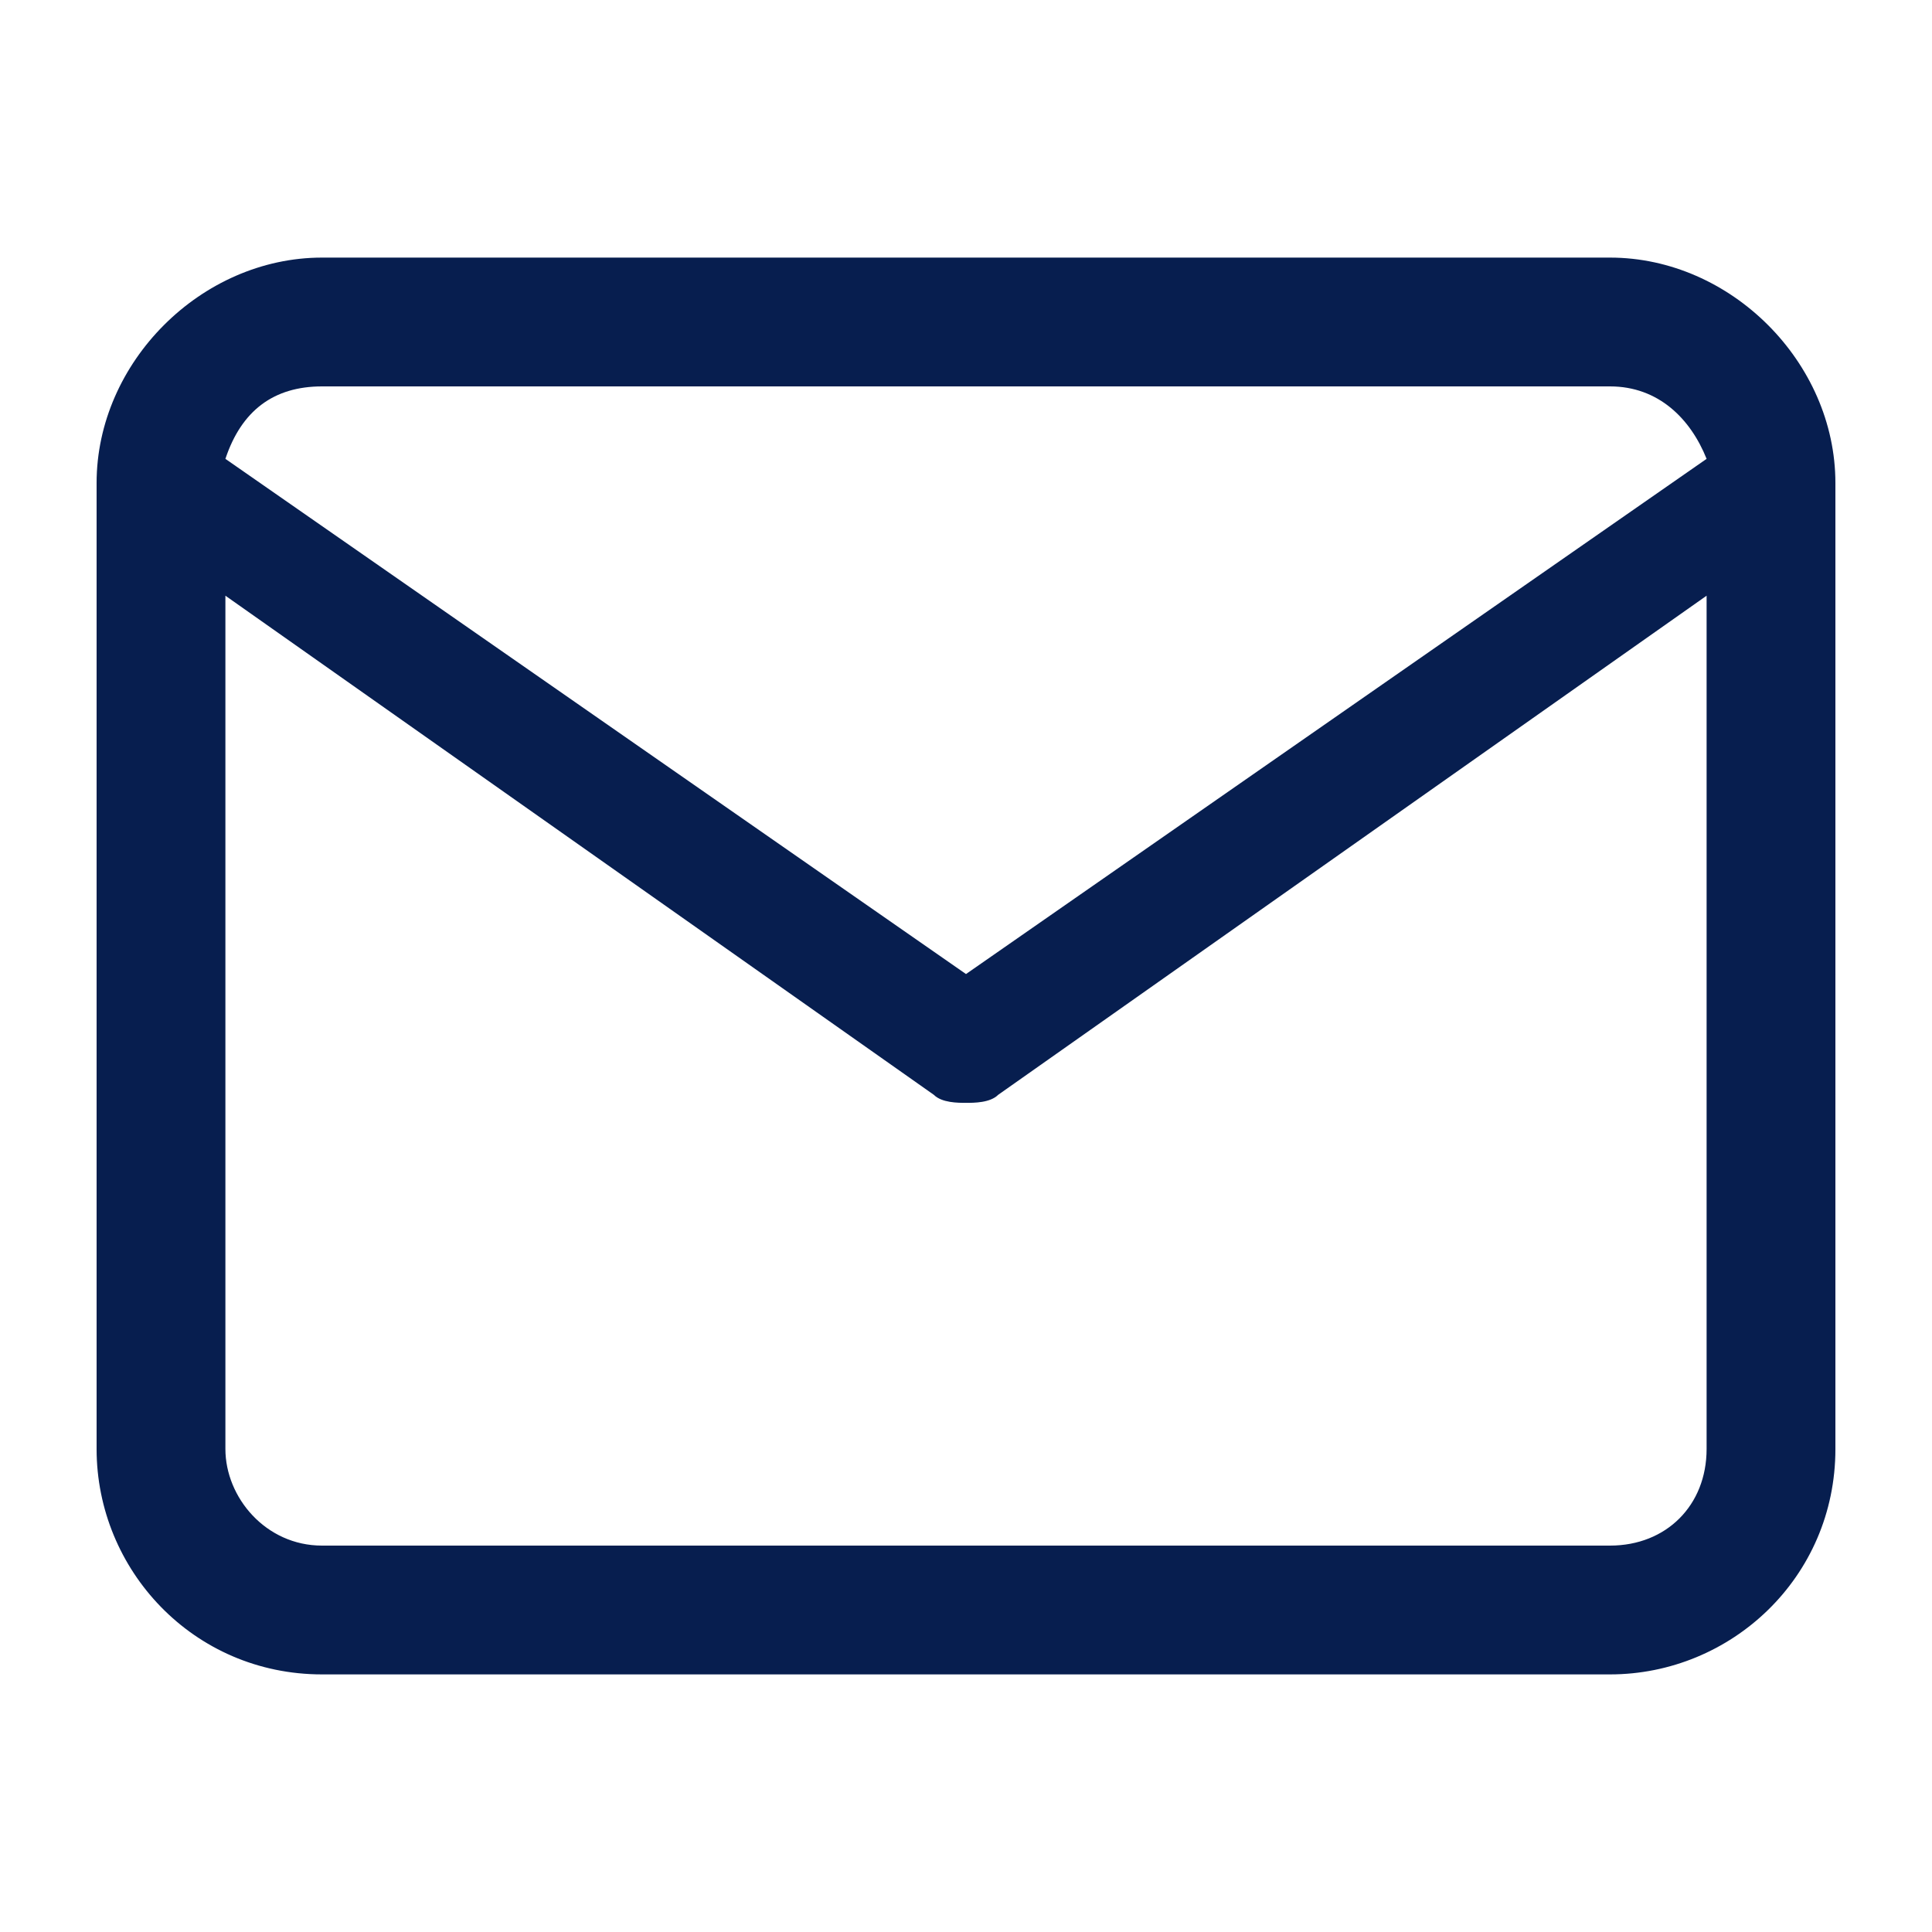
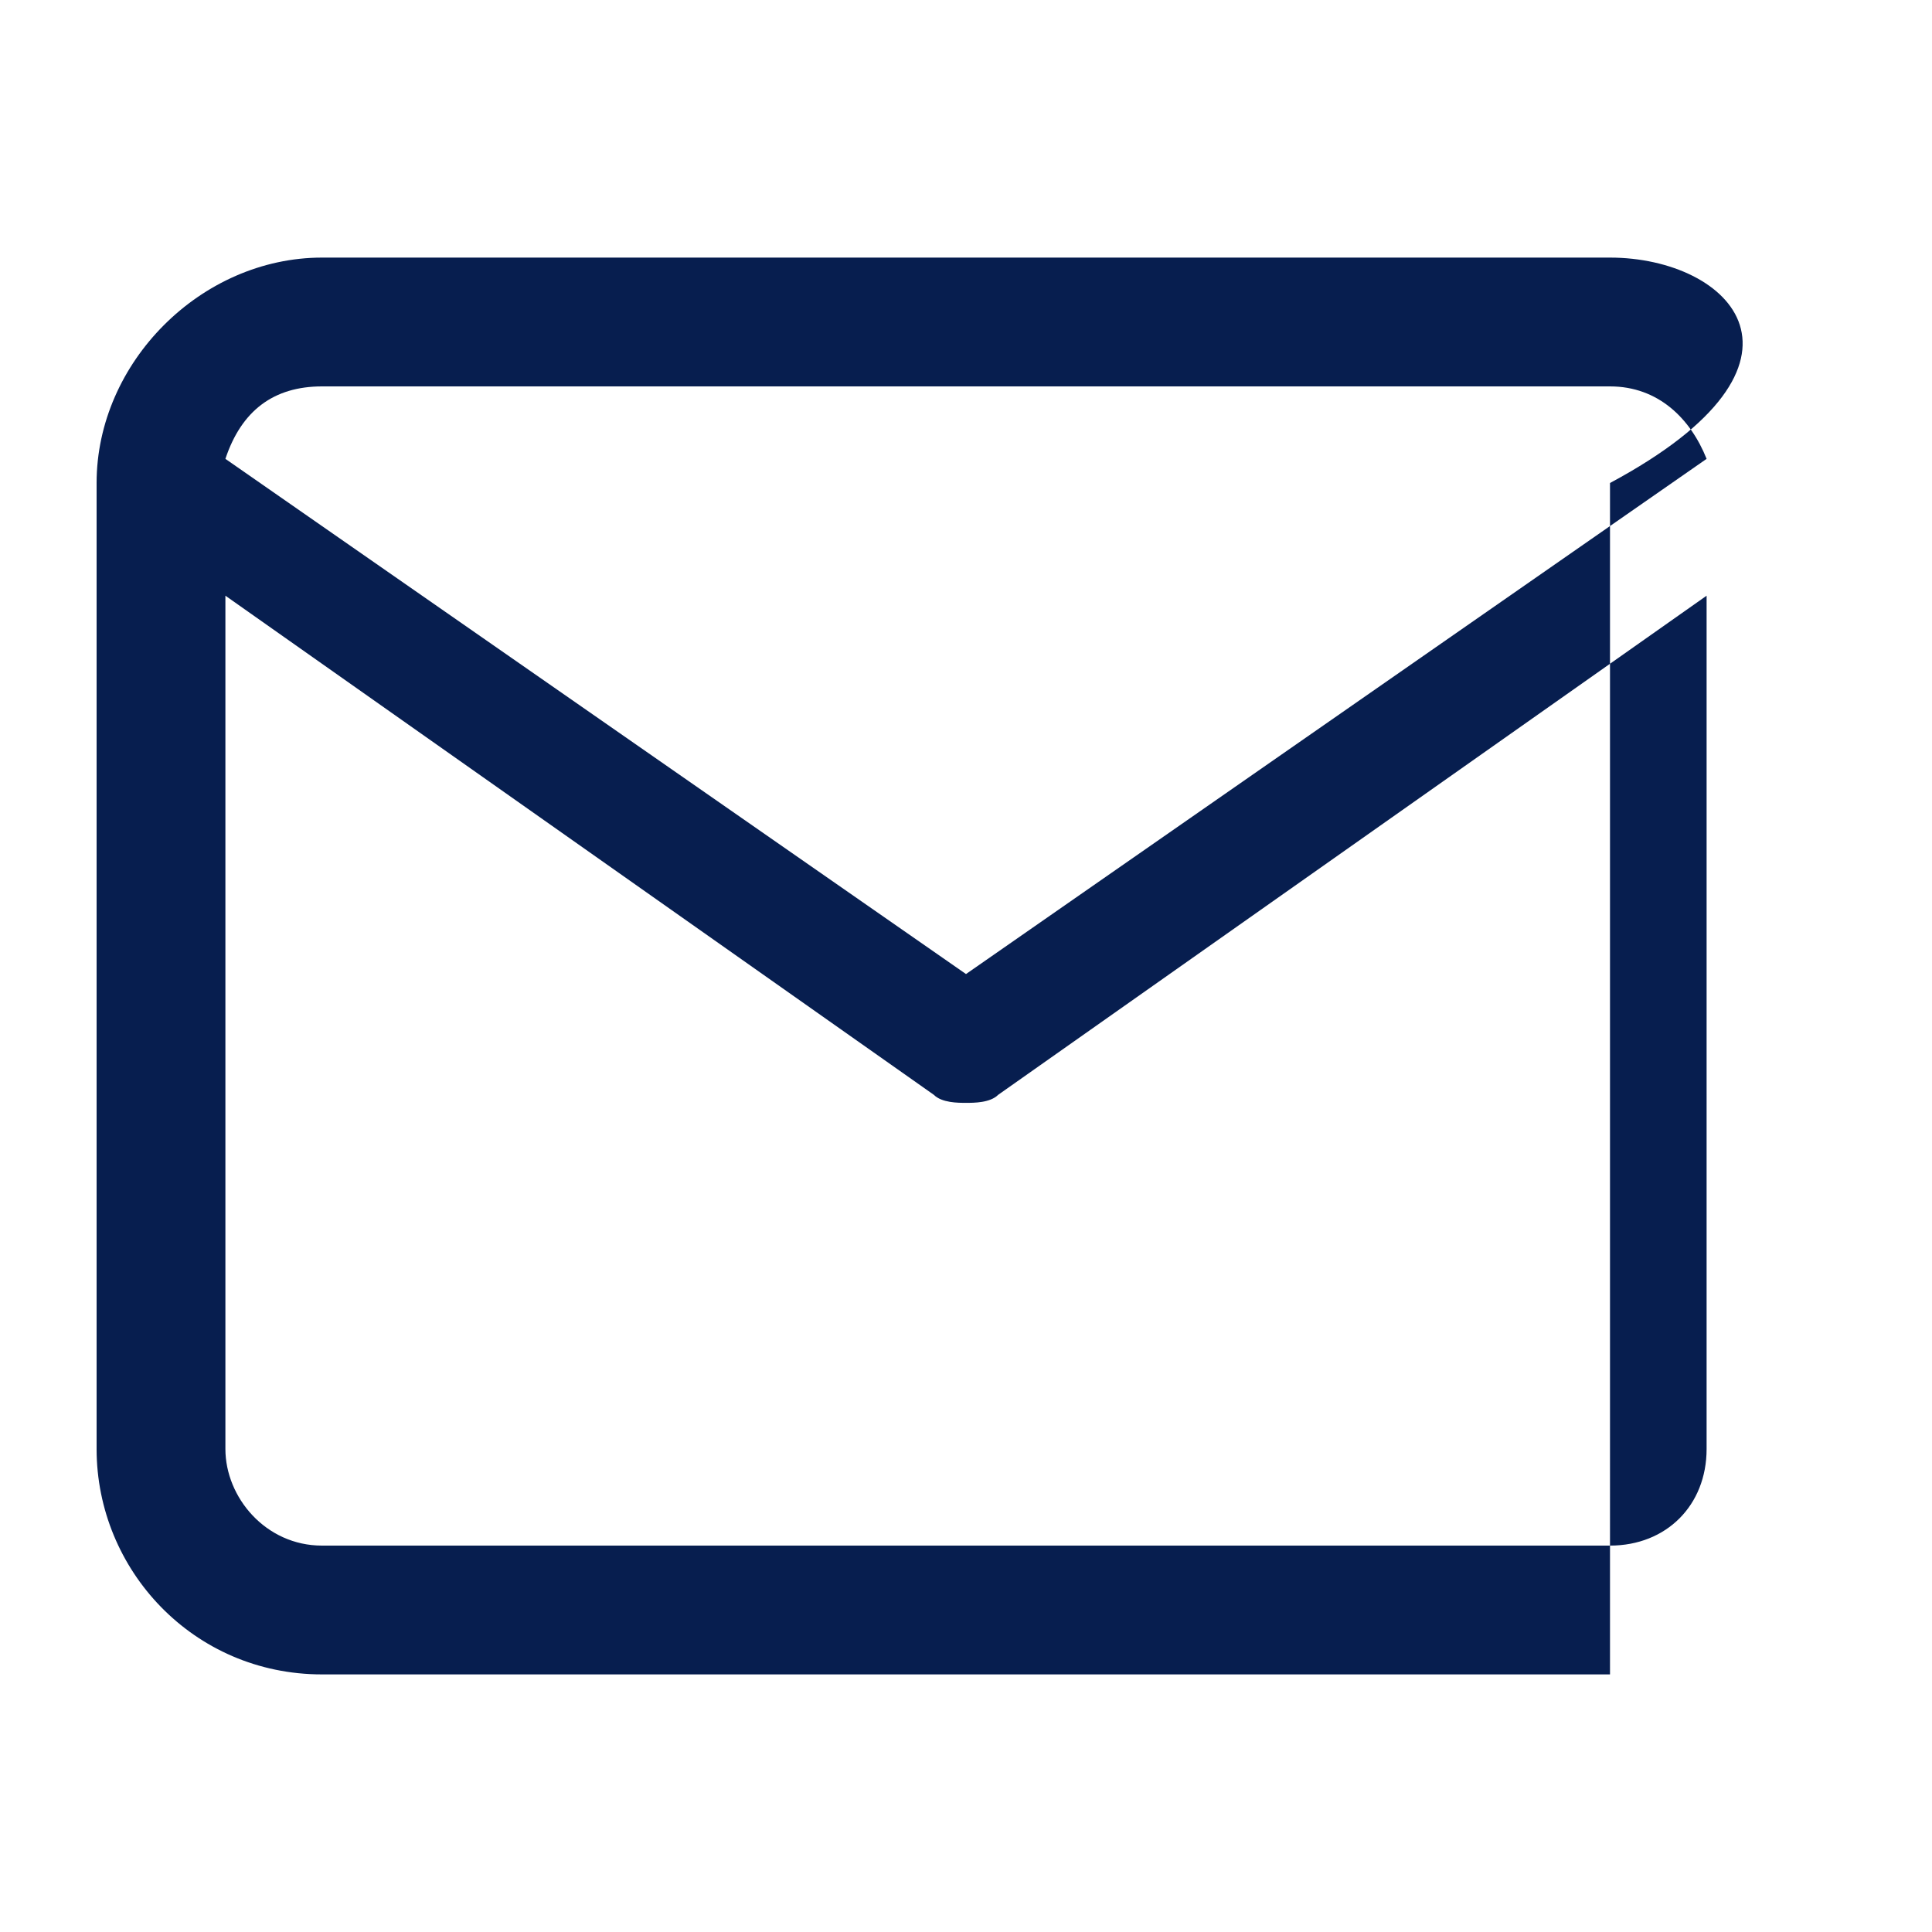
<svg xmlns="http://www.w3.org/2000/svg" version="1.1" id="Layer_1" x="0px" y="0px" viewBox="0 0 24 24" style="enable-background:new 0 0 24 24;" xml:space="preserve">
  <style type="text/css">
	.st0{fill:#071E4F;}
</style>
-   <path class="st0" d="M20,3.2H4C2.5,3.2,1.2,4.5,1.2,6v12c0,1.5,1.2,2.8,2.8,2.8h16c1.5,0,2.8-1.2,2.8-2.8V6  C22.8,4.5,21.5,3.2,20,3.2z M4,4.8h16c0.6,0,1,0.4,1.2,0.9L12,12.1L2.8,5.7C3,5.1,3.4,4.8,4,4.8z M20,19.2H4c-0.7,0-1.2-0.6-1.2-1.2  V7.4l8.8,6.2c0.1,0.1,0.3,0.1,0.4,0.1s0.3,0,0.4-0.1l8.8-6.2V18C21.2,18.7,20.7,19.2,20,19.2z" />
+   <path class="st0" d="M20,3.2H4C2.5,3.2,1.2,4.5,1.2,6v12c0,1.5,1.2,2.8,2.8,2.8h16V6  C22.8,4.5,21.5,3.2,20,3.2z M4,4.8h16c0.6,0,1,0.4,1.2,0.9L12,12.1L2.8,5.7C3,5.1,3.4,4.8,4,4.8z M20,19.2H4c-0.7,0-1.2-0.6-1.2-1.2  V7.4l8.8,6.2c0.1,0.1,0.3,0.1,0.4,0.1s0.3,0,0.4-0.1l8.8-6.2V18C21.2,18.7,20.7,19.2,20,19.2z" />
</svg>